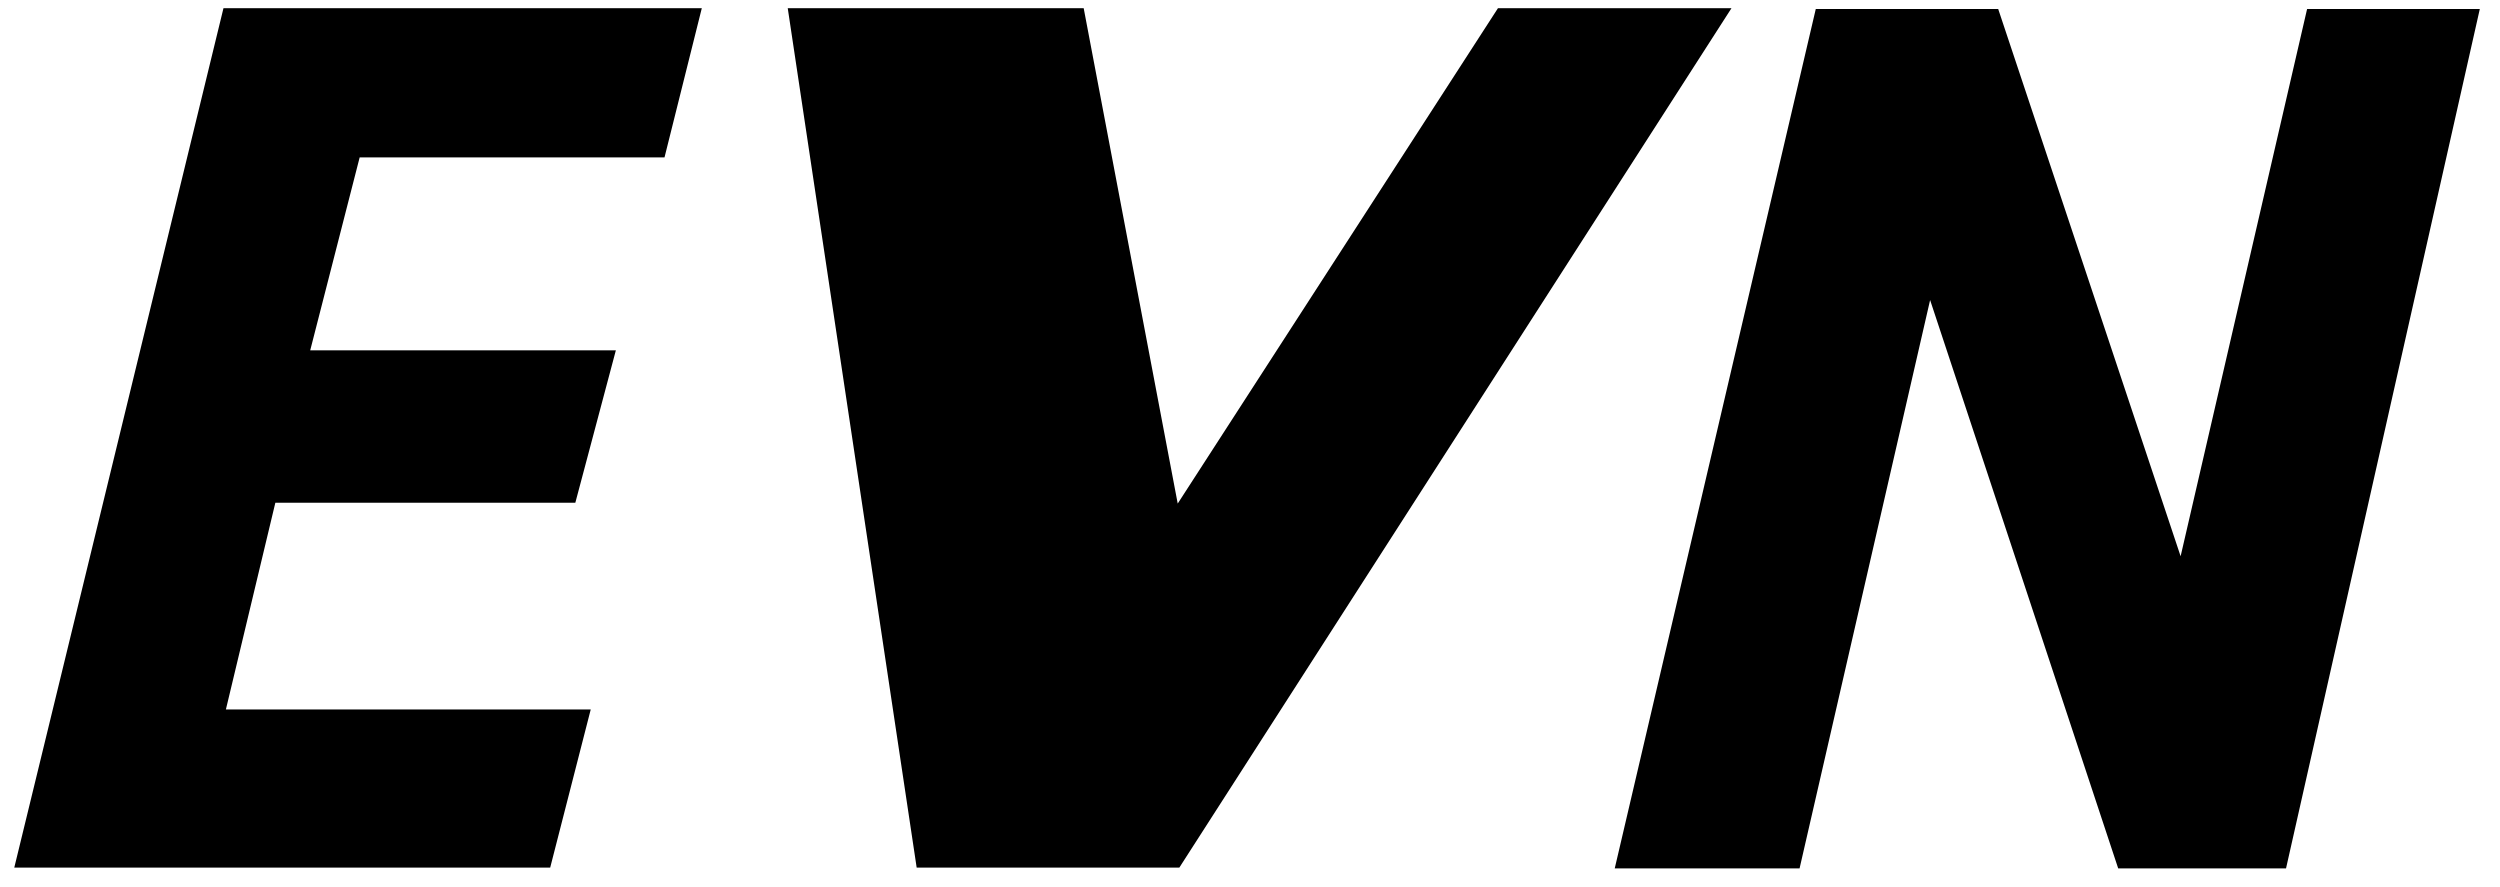
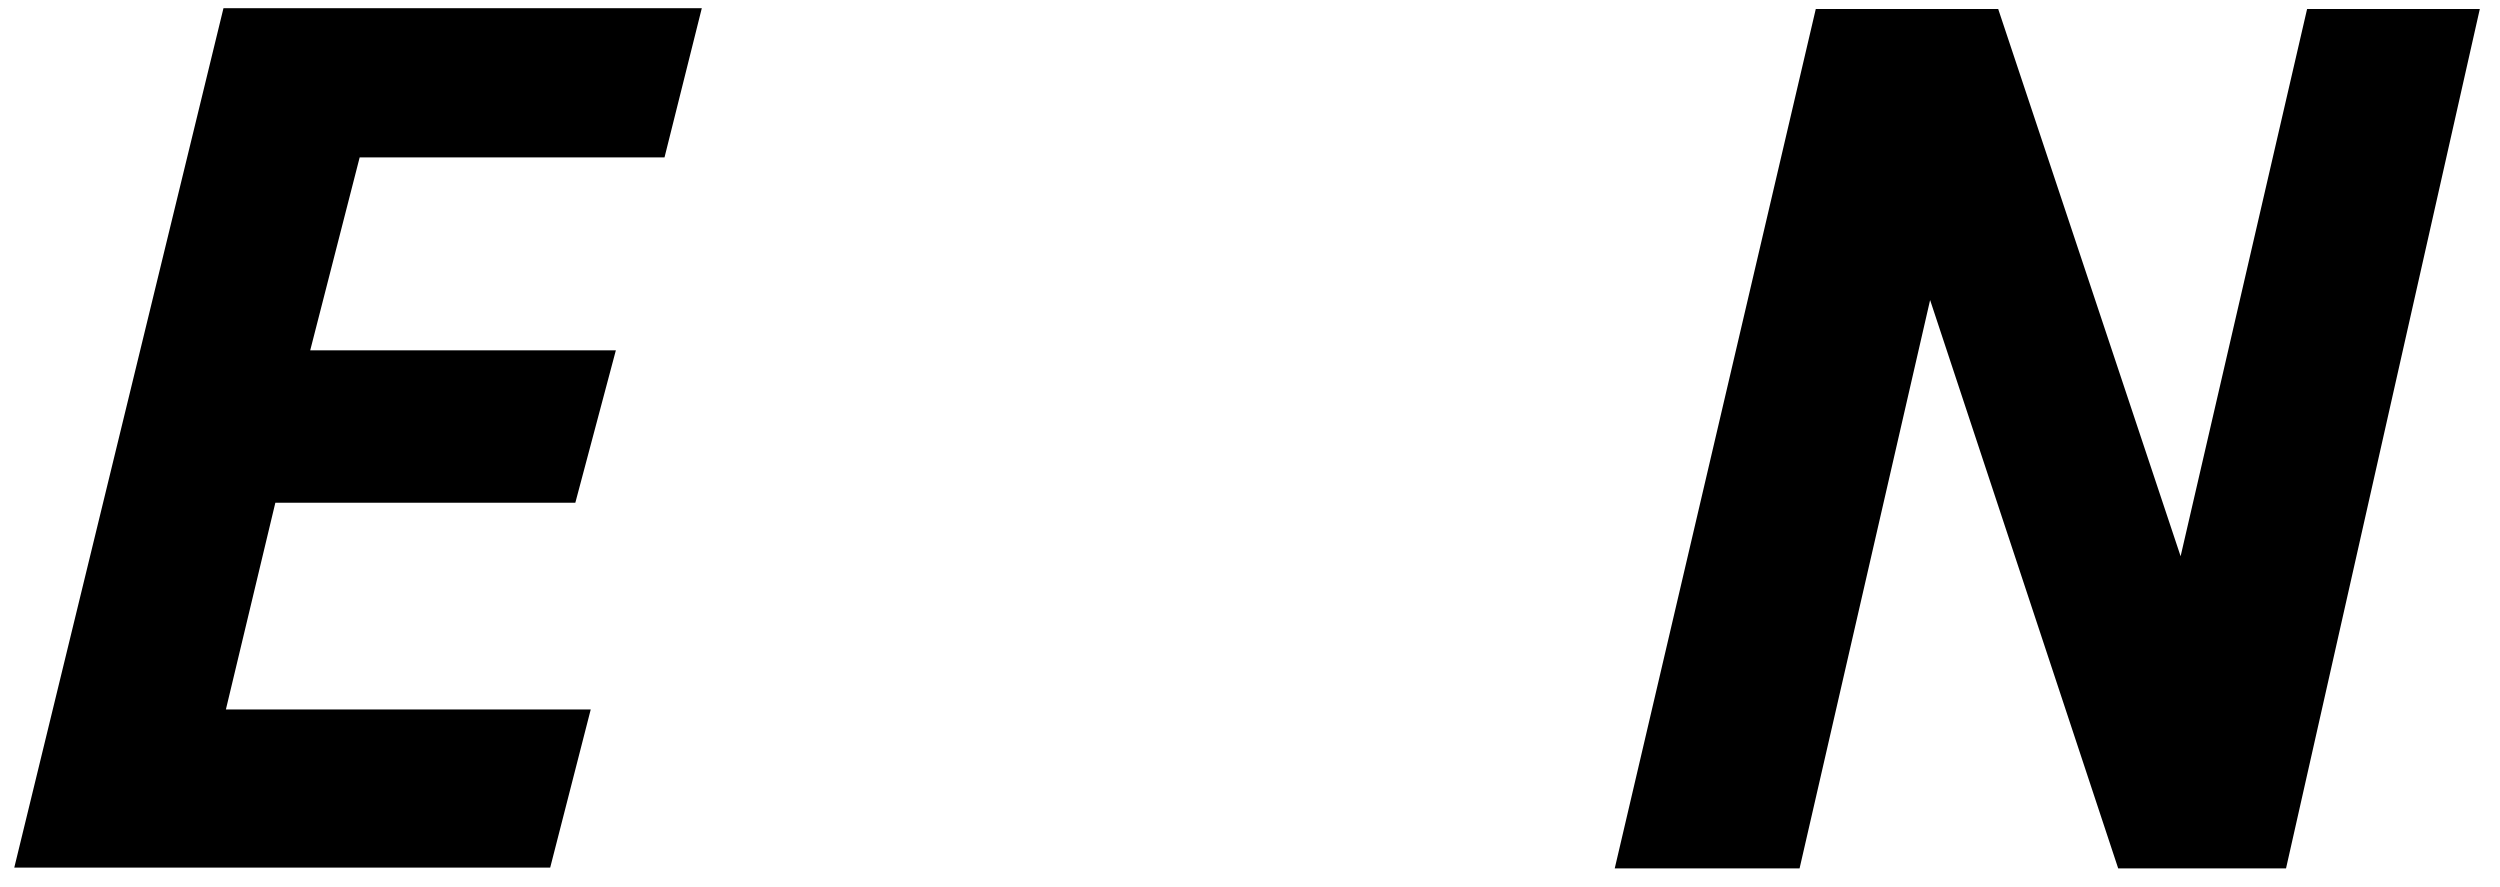
<svg xmlns="http://www.w3.org/2000/svg" width="93" height="33" viewBox="0 0 93 33" fill="none">
  <path d="M0.531 32.275H20.467L21.975 26.393H8.403L10.243 18.702H21.402L22.91 13.032H11.54L13.38 5.854H24.72L26.107 0.305H8.313L0.531 32.275Z" fill="black" />
  <path d="M85.824 0.335L81.119 20.693L74.333 0.335H67.547L60.068 32.305H66.944L71.8 11.162L78.797 32.305H85.04L92.249 0.335H85.824Z" fill="black" />
-   <path d="M55.724 0.305L43.811 18.733L40.313 0.305H29.304L34.1 32.275H43.871L64.411 0.305H55.724Z" fill="black" />
</svg>